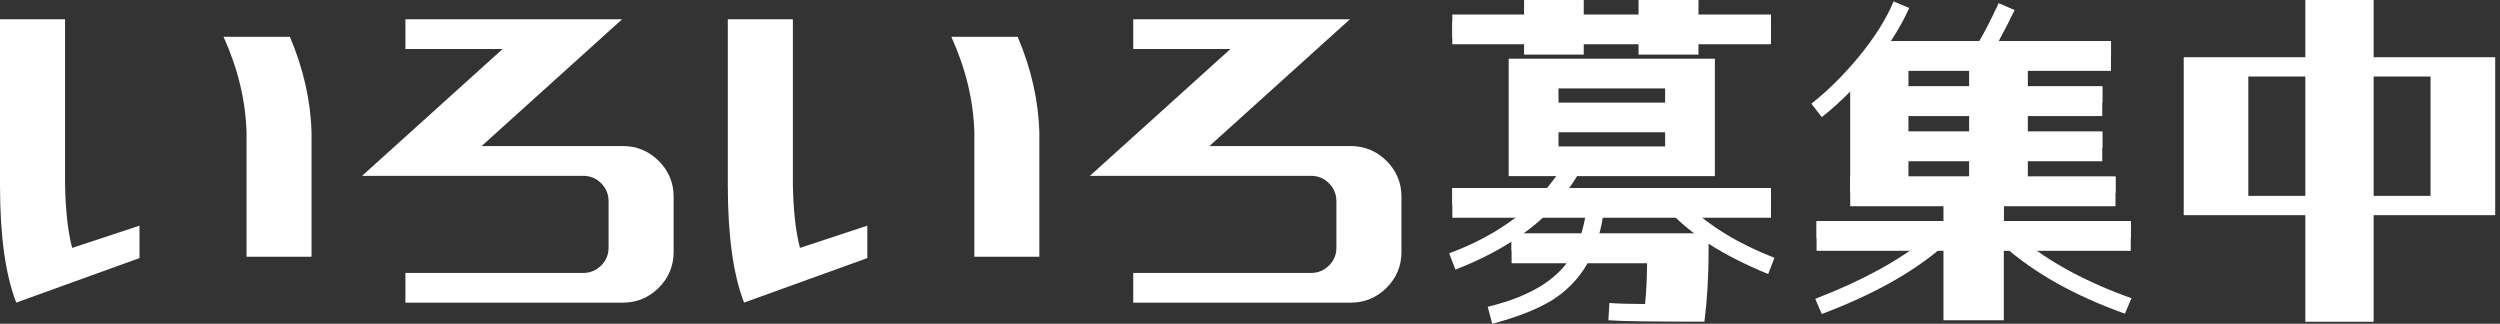
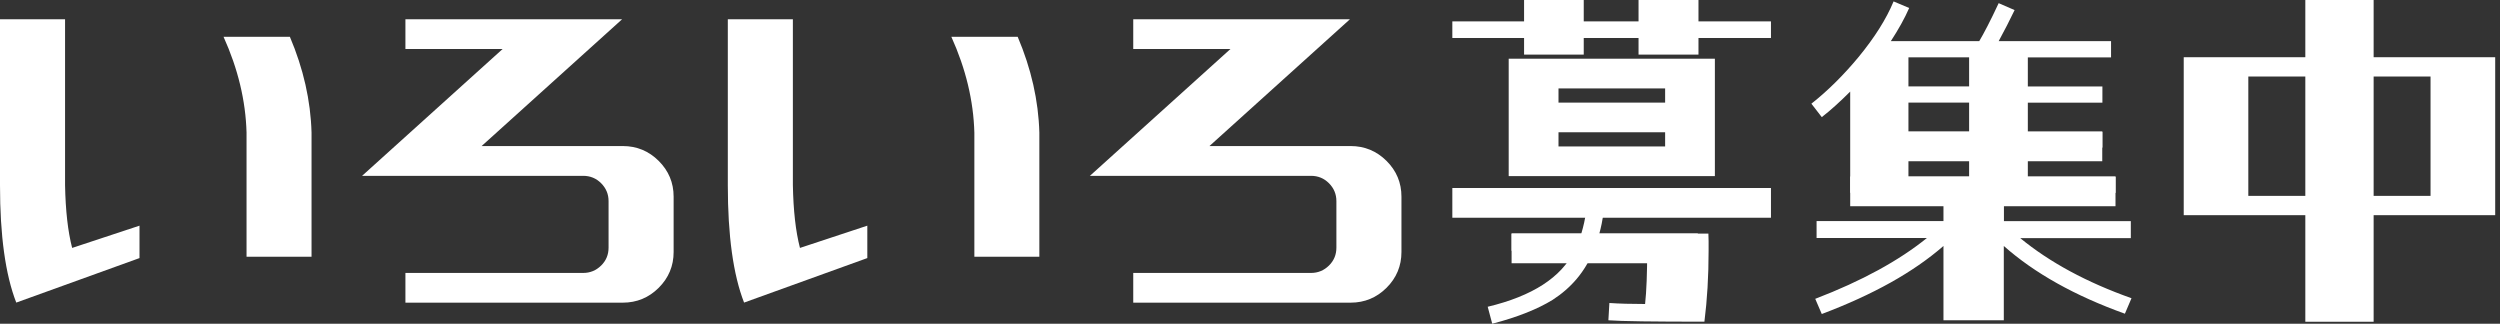
<svg xmlns="http://www.w3.org/2000/svg" width="502" height="65" viewBox="0 0 502 65" fill="none">
  <rect x="0" y="0" width="502" height="65" fill="#333333" stroke="none" />
  <path d="M426.663 62.987C416.634 59.382 408.557 54.873 402.364 49.391V64.311H390.248V49.391C384.19 54.67 376.113 59.166 365.814 63.055L364.499 60.004C373.904 56.398 381.344 52.307 386.914 47.797H364.77V44.395H390.248V38.711H371.519V18.39C369.568 20.334 367.697 22.062 365.814 23.52L363.727 20.82C367.074 18.187 370.272 14.987 373.2 11.45C376.398 7.561 378.77 3.821 380.233 0.283L383.364 1.606C382.456 3.686 381.209 5.914 379.677 8.263H397.431C398.339 6.737 399.653 4.239 401.334 0.634L404.532 2.025C403.556 4.037 402.513 6.116 401.334 8.263H423.898V11.531H407.188V17.363H422.163V20.618H407.188V26.451H422.163V29.637H407.188V35.47H424.806V38.724H402.391V44.408H427.869V47.811H405.657C411.579 52.672 419.019 56.696 428.005 59.882L426.676 63.001L426.663 62.987ZM395.398 11.517H383.215V17.35H395.398V11.517ZM395.398 20.604H383.215V26.437H395.398V20.604ZM395.398 29.623H383.215V35.456H395.398V29.623Z" fill="white" />
  <path d="M0.014 3.862H13.064V37.185C13.159 42.289 13.634 46.488 14.487 49.783L28.012 45.313V51.822L3.266 60.76C1.084 55.157 0 47.298 0 37.185V3.862H0.014ZM49.506 51.551V26.626C49.33 20.213 47.785 13.799 44.885 7.386H58.207C60.931 13.799 62.381 20.213 62.557 26.626V51.551H49.506Z" fill="white" />
  <path d="M81.408 9.83V3.862H124.924L96.708 29.327H125.059C127.864 29.327 130.277 30.326 132.269 32.311C134.261 34.296 135.264 36.686 135.264 39.494V50.606C135.264 53.401 134.261 55.805 132.269 57.79C130.277 59.774 127.864 60.774 125.059 60.774H81.408V54.806H117.104C118.513 54.806 119.706 54.306 120.709 53.32C121.712 52.335 122.2 51.133 122.2 49.729V40.385C122.2 38.981 121.698 37.793 120.709 36.794C119.706 35.794 118.513 35.308 117.104 35.308H72.707L100.923 9.843H81.408V9.83Z" fill="white" />
  <path d="M146.158 3.862H159.209V37.185C159.304 42.289 159.778 46.488 160.632 49.783L174.157 45.313V51.822L149.411 60.76C147.229 55.157 146.145 47.298 146.145 37.185V3.862H146.158ZM195.651 51.551V26.626C195.474 20.213 193.929 13.799 191.029 7.386H204.351C207.075 13.799 208.525 20.213 208.701 26.626V51.551H195.651Z" fill="white" />
  <path d="M227.556 9.83V3.862H271.072L242.856 29.327H271.207C274.013 29.327 276.425 30.326 278.417 32.311C280.409 34.296 281.412 36.686 281.412 39.494V50.606C281.412 53.401 280.409 55.805 278.417 57.79C276.425 59.774 274.013 60.774 271.207 60.774H227.556V54.806H263.252C264.662 54.806 265.854 54.306 266.857 53.32C267.86 52.335 268.348 51.133 268.348 49.729V40.385C268.348 38.981 267.847 37.793 266.857 36.794C265.854 35.794 264.662 35.308 263.252 35.308H218.855L247.071 9.843H227.556V9.83Z" fill="white" />
-   <path d="M423.883 8.263H379.242V14.231H423.883V8.263Z" fill="white" />
-   <path d="M422.133 17.337H377.98V23.305H422.133V17.337Z" fill="white" />
  <path d="M422.133 26.41H377.98V32.378H422.133V26.41Z" fill="white" />
  <path d="M424.793 35.443H371.52V41.411H424.793V35.443Z" fill="white" />
-   <path d="M427.855 44.395H364.77V50.363H427.855V44.395Z" fill="white" />
  <path d="M341.054 7.629V10.964H329.019V7.629H318.015V10.964H306.035V7.629H291.629V4.294H306.035V0H318.015V4.294H329.019V0H341.054V4.294H355.609V7.629H341.054Z" fill="white" />
-   <path d="M317.798 33.31C317.026 34.903 316.131 36.294 315.088 37.752H355.609V41.222H338.967C343.426 45.529 349.199 48.986 356.3 51.767L355.053 55.035C350.662 53.226 346.624 51.214 343.073 48.932L340.918 47.406C338.344 45.529 336.121 43.518 334.088 41.236H312.228C310.209 43.531 307.838 45.543 305.195 47.406L303.528 48.513C300.045 50.728 296.223 52.605 292.253 54.13L290.992 50.863C297.402 48.5 302.823 45.313 307.282 41.222H291.616V37.752H310.629C311.808 36.294 312.933 34.903 313.828 33.31H317.798Z" fill="white" />
  <path d="M340.918 46.894H321.146C321.498 45.651 321.769 44.261 321.986 42.87L318.503 42.384C318.3 43.977 317.947 45.503 317.527 46.894H303.528V50.364H316.131C313.489 55.711 307.702 59.451 298.73 61.598L299.638 65C304.788 63.677 308.827 62.016 311.754 60.22C315.522 57.79 318.3 54.536 319.967 50.364H330.754C330.754 54.873 330.619 58.411 330.334 61.044C327.556 61.044 325.116 60.977 323.165 60.841L322.962 64.311C325.604 64.514 332.082 64.595 342.246 64.595C342.802 60.22 343.087 55.441 343.087 50.377V48.433L343.046 46.907H340.932L340.918 46.894Z" fill="white" />
-   <path d="M355.609 2.917H291.629V8.885H355.609V2.917Z" fill="white" />
  <path d="M340.918 46.893H303.527V52.861H340.918V46.893Z" fill="white" />
  <path d="M355.609 37.752H291.629V43.72H355.609V37.752Z" fill="white" />
  <path d="M302.945 11.788H344.347V35.363H302.945V11.788ZM312.947 17.756V20.605H334.359V17.756H312.947ZM312.947 29.408H334.359V26.559H312.947V29.408Z" fill="white" />
  <path d="M476.625 0H462.91V64.608H476.625V0Z" fill="white" />
  <path d="M501.035 43.207H438.492V11.49H501.035V43.193V43.207ZM488.052 15.365H451.462V39.332H488.052V15.365Z" fill="white" />
</svg>